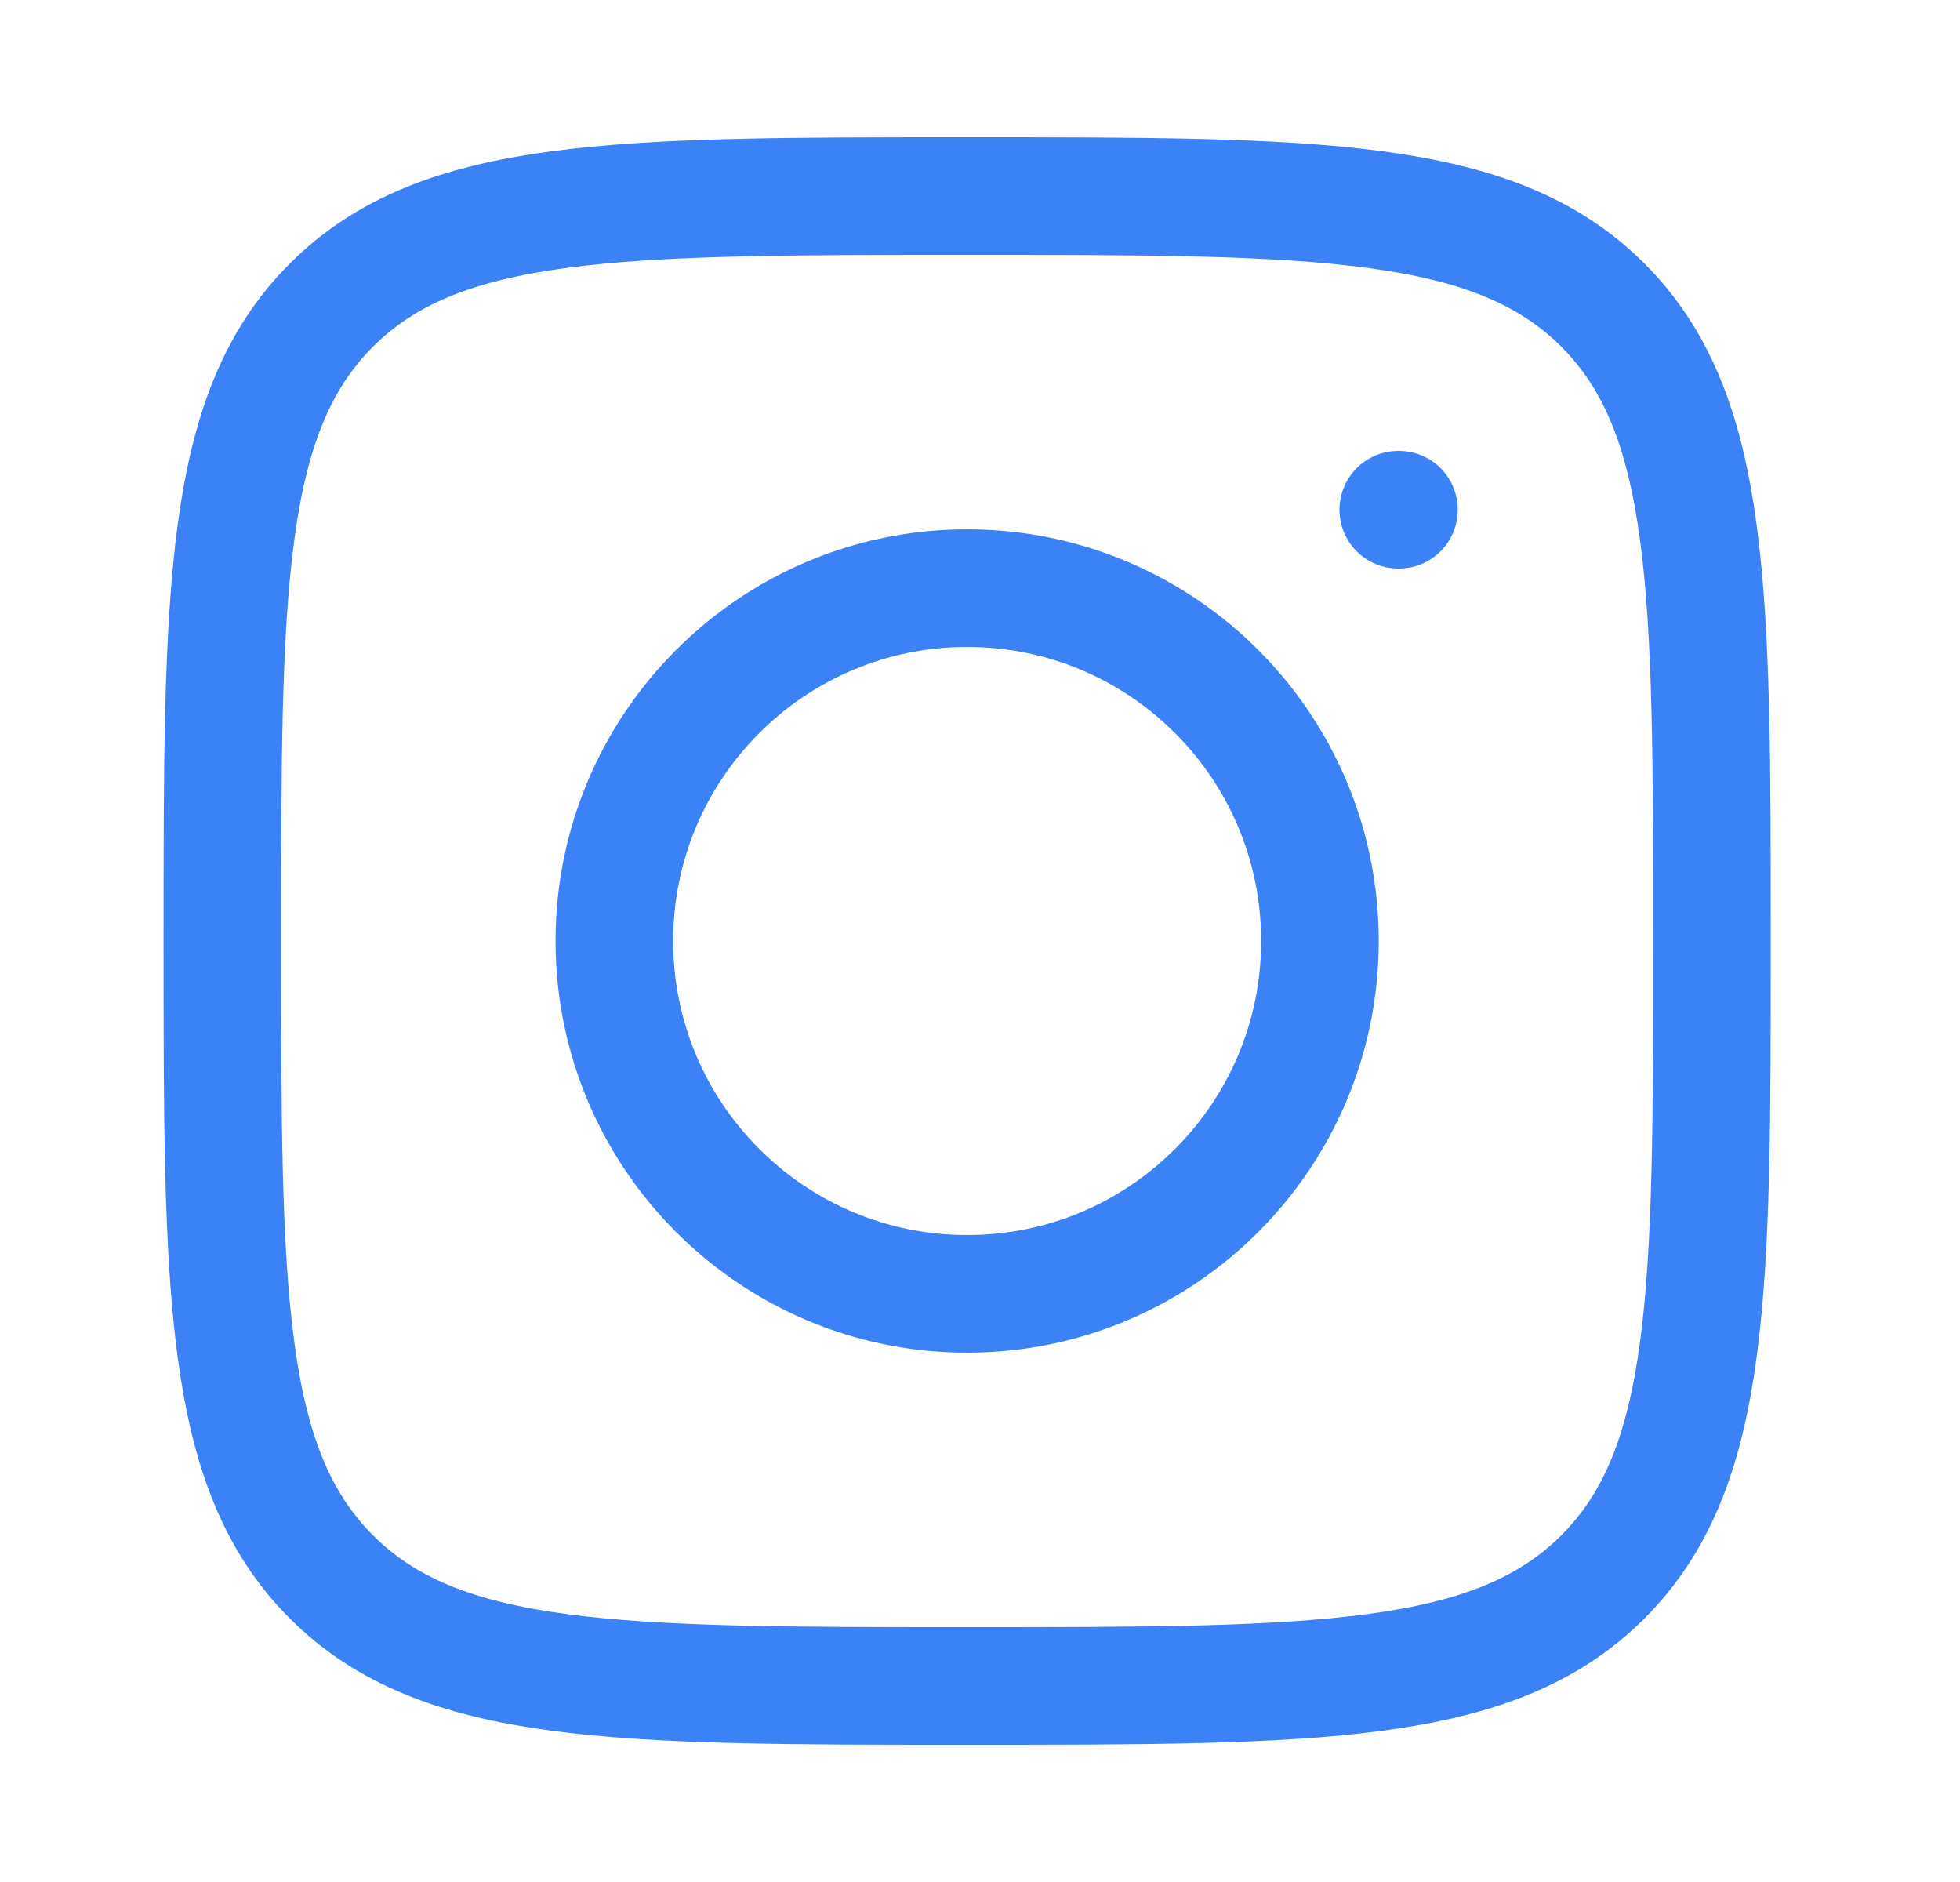
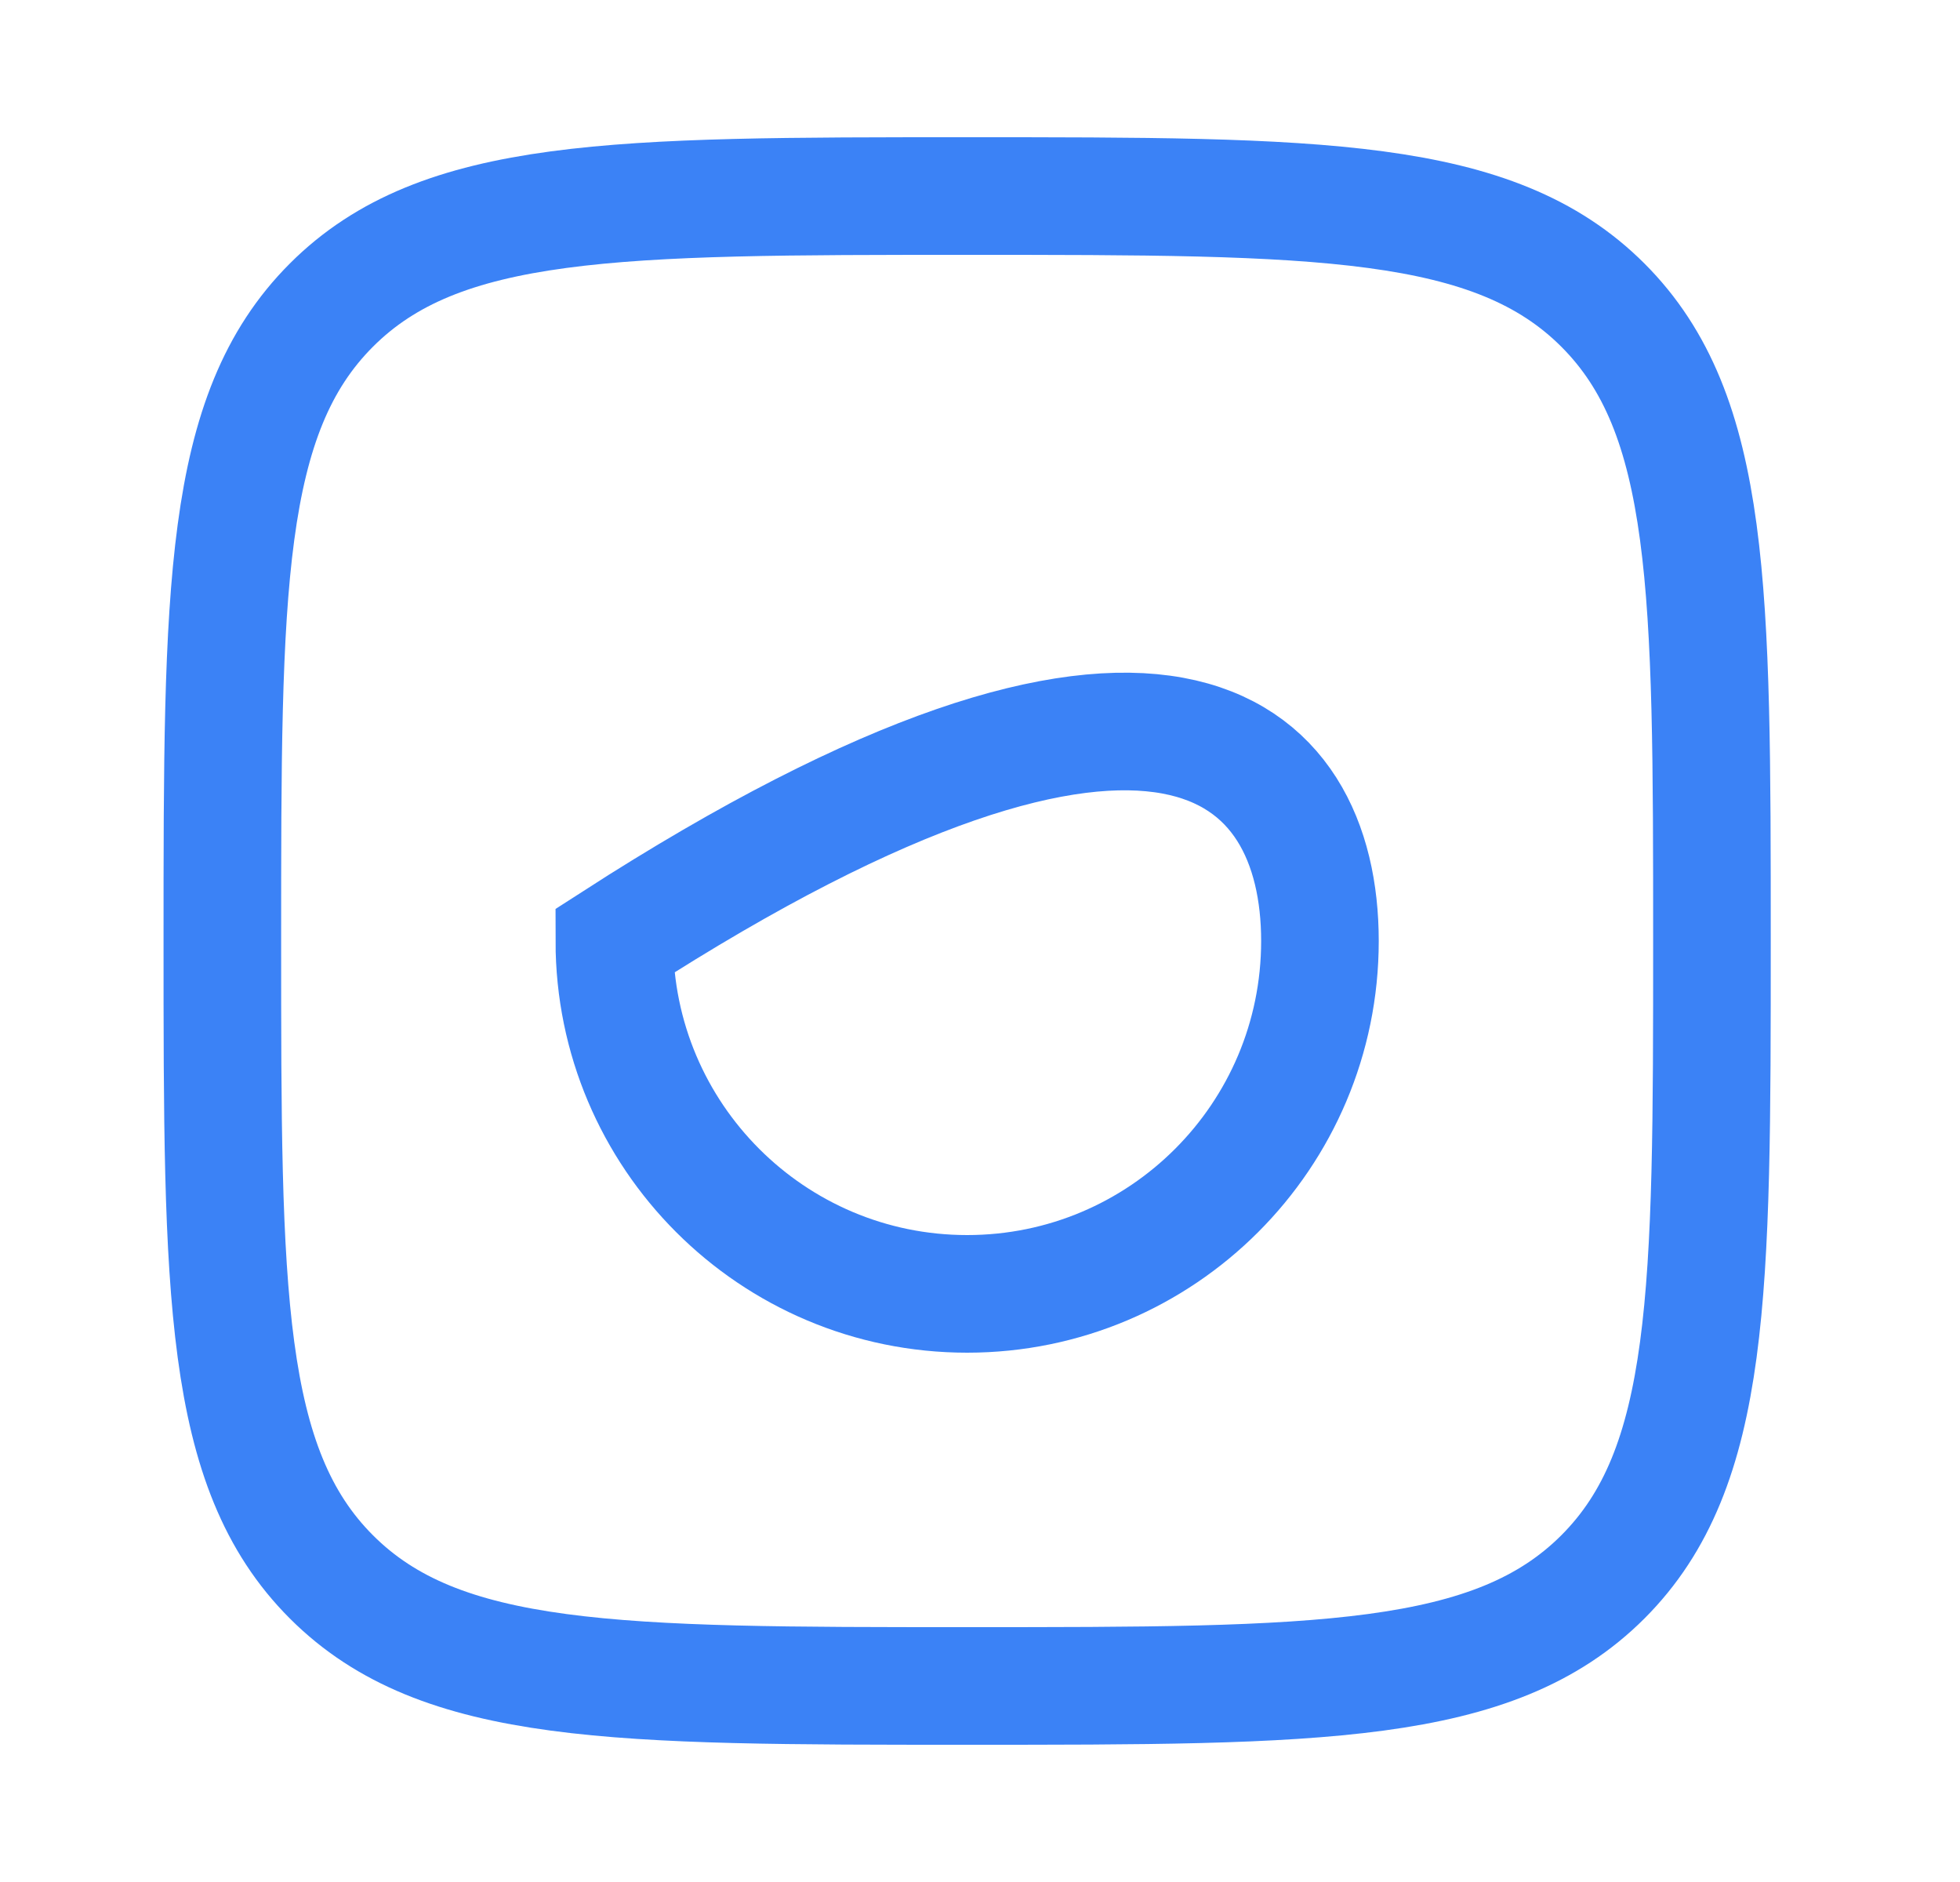
<svg xmlns="http://www.w3.org/2000/svg" width="25" height="24" viewBox="0 0 25 24" fill="none">
  <path d="M2.836 12C2.836 7.522 2.836 5.282 4.227 3.891C5.618 2.5 7.858 2.5 12.336 2.5C16.814 2.5 19.053 2.5 20.445 3.891C21.836 5.282 21.836 7.522 21.836 12C21.836 16.478 21.836 18.718 20.445 20.109C19.053 21.5 16.814 21.5 12.336 21.5C7.858 21.5 5.618 21.5 4.227 20.109C2.836 18.718 2.836 16.478 2.836 12Z" stroke="#3B82F6" stroke-width="1.5" stroke-linejoin="round" />
-   <path d="M16.836 12C16.836 14.485 14.821 16.5 12.336 16.5C9.851 16.5 7.836 14.485 7.836 12C7.836 9.515 9.851 7.5 12.336 7.5C14.821 7.5 16.836 9.515 16.836 12Z" stroke="#3B82F6" stroke-width="1.5" />
-   <path d="M17.844 6.5L17.835 6.5" stroke="#3B82F6" stroke-width="1.5" stroke-linecap="round" stroke-linejoin="round" />
+   <path d="M16.836 12C16.836 14.485 14.821 16.5 12.336 16.5C9.851 16.5 7.836 14.485 7.836 12C14.821 7.5 16.836 9.515 16.836 12Z" stroke="#3B82F6" stroke-width="1.5" />
</svg>